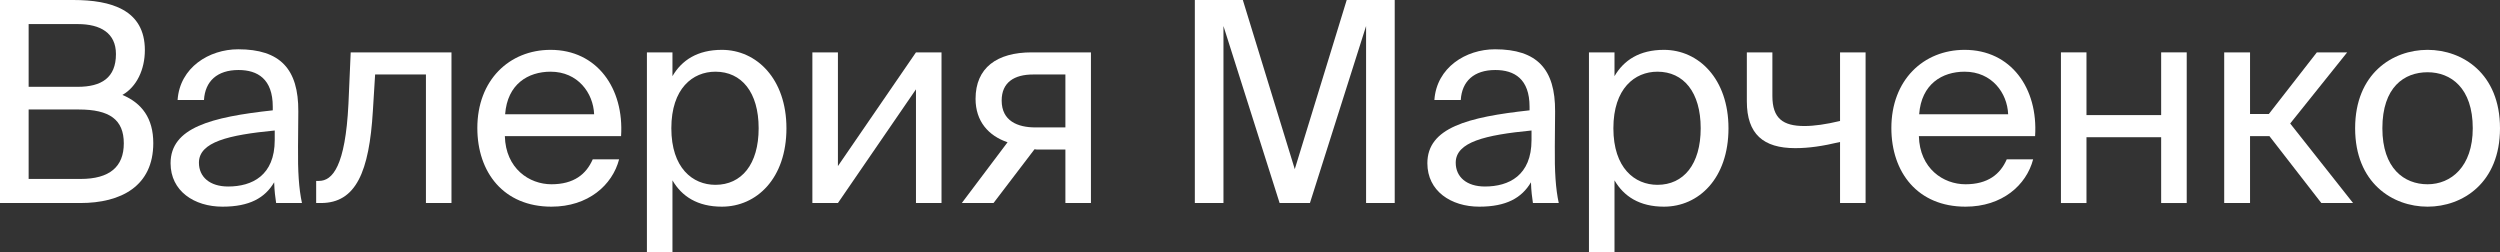
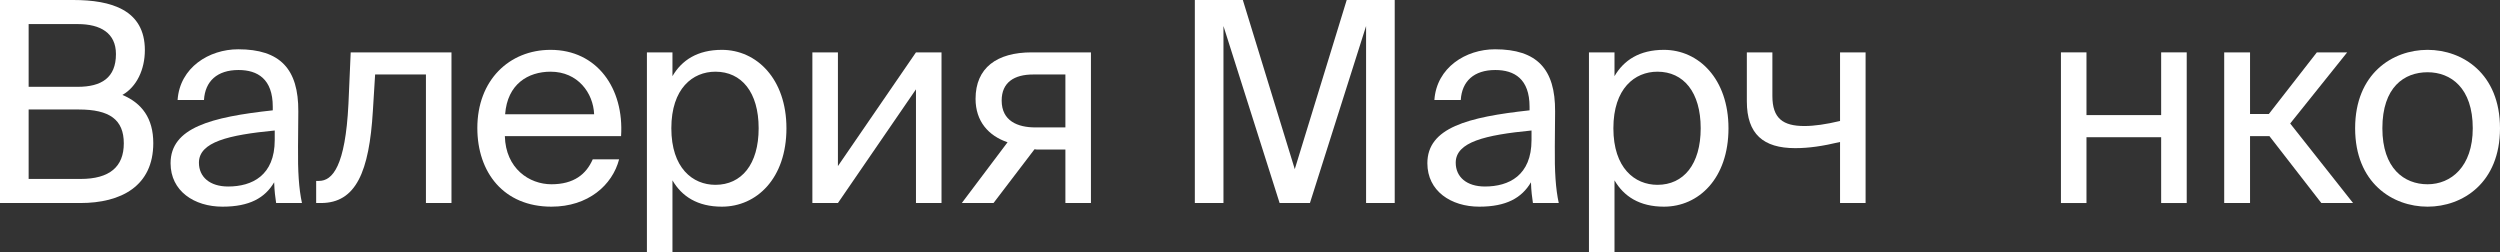
<svg xmlns="http://www.w3.org/2000/svg" width="1248" height="126" viewBox="0 0 1248 126" fill="none">
  <rect x="0" y="0" width="1248" height="126" fill="#333333" stroke="none" />
  <path d="M0 101.352H40.081C60.403 101.352 76.519 92.964 76.519 71.436C76.519 58.994 70.773 51.445 61.103 47.391C68.251 43.337 72.315 34.669 72.315 25.023C72.315 4.893 55.497 0 36.578 0H0V101.352ZM14.295 54.66H39.381C54.657 54.66 61.804 59.693 61.804 71.575C61.804 83.178 54.797 89.329 40.222 89.329H14.295V54.66ZM14.295 12.022H38.82C50.172 12.022 57.88 16.496 57.88 26.981C57.88 38.863 50.592 43.337 38.82 43.337H14.295V12.022Z" fill="white" />
  <path d="M137.145 69.898C137.145 87.652 125.793 93.104 113.881 93.104C104.772 93.104 99.306 88.351 99.306 81.221C99.306 70.876 114.021 67.382 137.145 65.145V69.898ZM111.078 103.169C124.532 103.169 132.24 98.835 136.865 91.007C137.005 95.48 137.425 98.556 137.846 101.352H150.739C149.198 94.222 148.637 85.695 148.777 72.973L148.917 55.639C149.057 34.39 139.808 24.604 118.926 24.604C104.351 24.604 89.776 33.691 88.655 49.907H101.829C102.389 40.541 108.415 34.949 119.066 34.949C128.596 34.949 136.164 39.422 136.164 53.262V55.08C105.332 58.435 85.151 63.747 85.151 81.501C85.151 95.341 96.923 103.169 111.078 103.169Z" fill="white" />
  <path d="M225.38 26.142H175.067L173.946 51.864C172.405 83.039 165.958 90.308 159.231 90.308H157.83V101.352H160.212C177.73 101.352 184.317 85.695 186.139 55.359L187.26 37.186H212.626V101.352H225.38V26.142Z" fill="white" />
  <path d="M310.041 67.941C311.583 44.036 297.989 24.884 274.865 24.884C254.264 24.884 238.287 39.981 238.287 63.887C238.287 86.114 251.461 103.169 275.285 103.169C293.644 103.169 305.697 92.405 309.06 79.544H295.887C292.663 86.953 286.497 91.986 275.285 91.986C264.214 91.986 252.442 84.157 252.021 67.941H310.041ZM274.865 35.788C288.459 35.788 296.167 46.412 296.587 57.037H252.161C253.283 41.939 263.653 35.788 274.865 35.788Z" fill="white" />
  <path d="M322.939 26.142V125.816H335.692V90.028C340.317 97.997 348.165 103.169 360.358 103.169C377.736 103.169 392.591 89.05 392.591 64.026C392.591 39.422 377.736 24.884 360.358 24.884C348.165 24.884 340.317 30.056 335.692 38.024V26.142H322.939ZM335.132 64.026C335.132 44.175 345.783 35.788 357.135 35.788C370.168 35.788 378.717 45.993 378.717 64.026C378.717 82.06 370.168 92.265 357.135 92.265C345.783 92.265 335.132 83.877 335.132 64.026Z" fill="white" />
  <path d="M457.251 101.352H470.004V26.142H457.251L418.29 82.899V26.142H405.537V101.352H418.29L457.251 44.595V101.352Z" fill="white" />
  <path d="M544.597 26.142H515.027C497.649 26.142 486.998 33.831 486.998 49.348C486.998 60.532 493.444 67.801 502.974 71.016L480.13 101.352H495.967L516.428 74.511C517.129 74.651 517.829 74.651 518.53 74.651H531.844V101.352H544.597V26.142ZM531.844 37.186V63.607H516.848C508.019 63.607 500.031 60.392 500.031 50.187C500.031 41.1 506.338 37.186 515.727 37.186H531.844Z" fill="white" />
  <path d="M653.919 101.352L681.948 13.001V101.352H696.243V0H672.278L646.351 84.436L620.424 0H596.46V101.352H610.754V13.001L638.783 101.352H653.919Z" fill="white" />
  <path d="M764.535 69.898C764.535 87.652 753.183 93.104 741.271 93.104C732.162 93.104 726.696 88.351 726.696 81.221C726.696 70.876 741.411 67.382 764.535 65.145V69.898ZM738.468 103.169C751.922 103.169 759.63 98.835 764.255 91.007C764.395 95.48 764.815 98.556 765.236 101.352H778.129C776.588 94.222 776.027 85.695 776.167 72.973L776.307 55.639C776.447 34.39 767.198 24.604 746.316 24.604C731.741 24.604 717.166 33.691 716.045 49.907H729.219C729.779 40.541 735.805 34.949 746.456 34.949C755.986 34.949 763.554 39.422 763.554 53.262V55.08C732.722 58.435 712.541 63.747 712.541 81.501C712.541 95.341 724.313 103.169 738.468 103.169Z" fill="white" />
  <path d="M793.208 26.142V125.816H805.961V90.028C810.586 97.997 818.434 103.169 830.627 103.169C848.005 103.169 862.86 89.05 862.86 64.026C862.86 39.422 848.005 24.884 830.627 24.884C818.434 24.884 810.586 30.056 805.961 38.024V26.142H793.208ZM805.401 64.026C805.401 44.175 816.052 35.788 827.403 35.788C840.437 35.788 848.986 45.993 848.986 64.026C848.986 82.06 840.437 92.265 827.403 92.265C816.052 92.265 805.401 83.877 805.401 64.026Z" fill="white" />
  <path d="M931.303 101.352V26.142H918.55V60.392C911.543 62.069 905.657 62.908 900.752 62.908C890.101 62.908 884.775 59.133 884.775 47.95V26.142H872.022V50.606C872.022 66.962 880.291 73.952 896.127 73.952C902.994 73.952 909.721 72.973 918.55 70.876V101.352H931.303Z" fill="white" />
-   <path d="M1015.92 67.941C1017.47 44.036 1003.87 24.884 980.747 24.884C960.146 24.884 944.169 39.981 944.169 63.887C944.169 86.114 957.343 103.169 981.168 103.169C999.527 103.169 1011.58 92.405 1014.94 79.544H1001.77C998.546 86.953 992.379 91.986 981.168 91.986C970.096 91.986 958.324 84.157 957.904 67.941H1015.92ZM980.747 35.788C994.341 35.788 1002.05 46.412 1002.47 57.037H958.044C959.165 41.939 969.536 35.788 980.747 35.788Z" fill="white" />
  <path d="M1091.61 101.352V26.142H1078.85V57.456H1041.57V26.142H1028.82V101.352H1041.57V68.5H1078.85V101.352H1091.61Z" fill="white" />
  <path d="M1158.81 101.352H1174.65L1143.26 61.65L1171.71 26.142H1156.57L1132.61 56.897H1123.22V26.142H1110.32V101.352H1123.22V67.941H1132.89L1158.81 101.352Z" fill="white" />
  <path d="M1189.28 64.026C1189.28 43.476 1200.21 36.067 1211.84 36.067C1223.47 36.067 1234.4 43.896 1234.4 64.026C1234.4 83.318 1223.47 91.986 1211.84 91.986C1200.21 91.986 1189.28 84.157 1189.28 64.026ZM1211.84 24.884C1194.32 24.884 1175.68 36.766 1175.68 64.026C1175.68 91.287 1194.32 103.169 1211.84 103.169C1229.36 103.169 1248 91.287 1248 64.026C1248 36.766 1229.36 24.884 1211.84 24.884Z" fill="white" />
</svg>